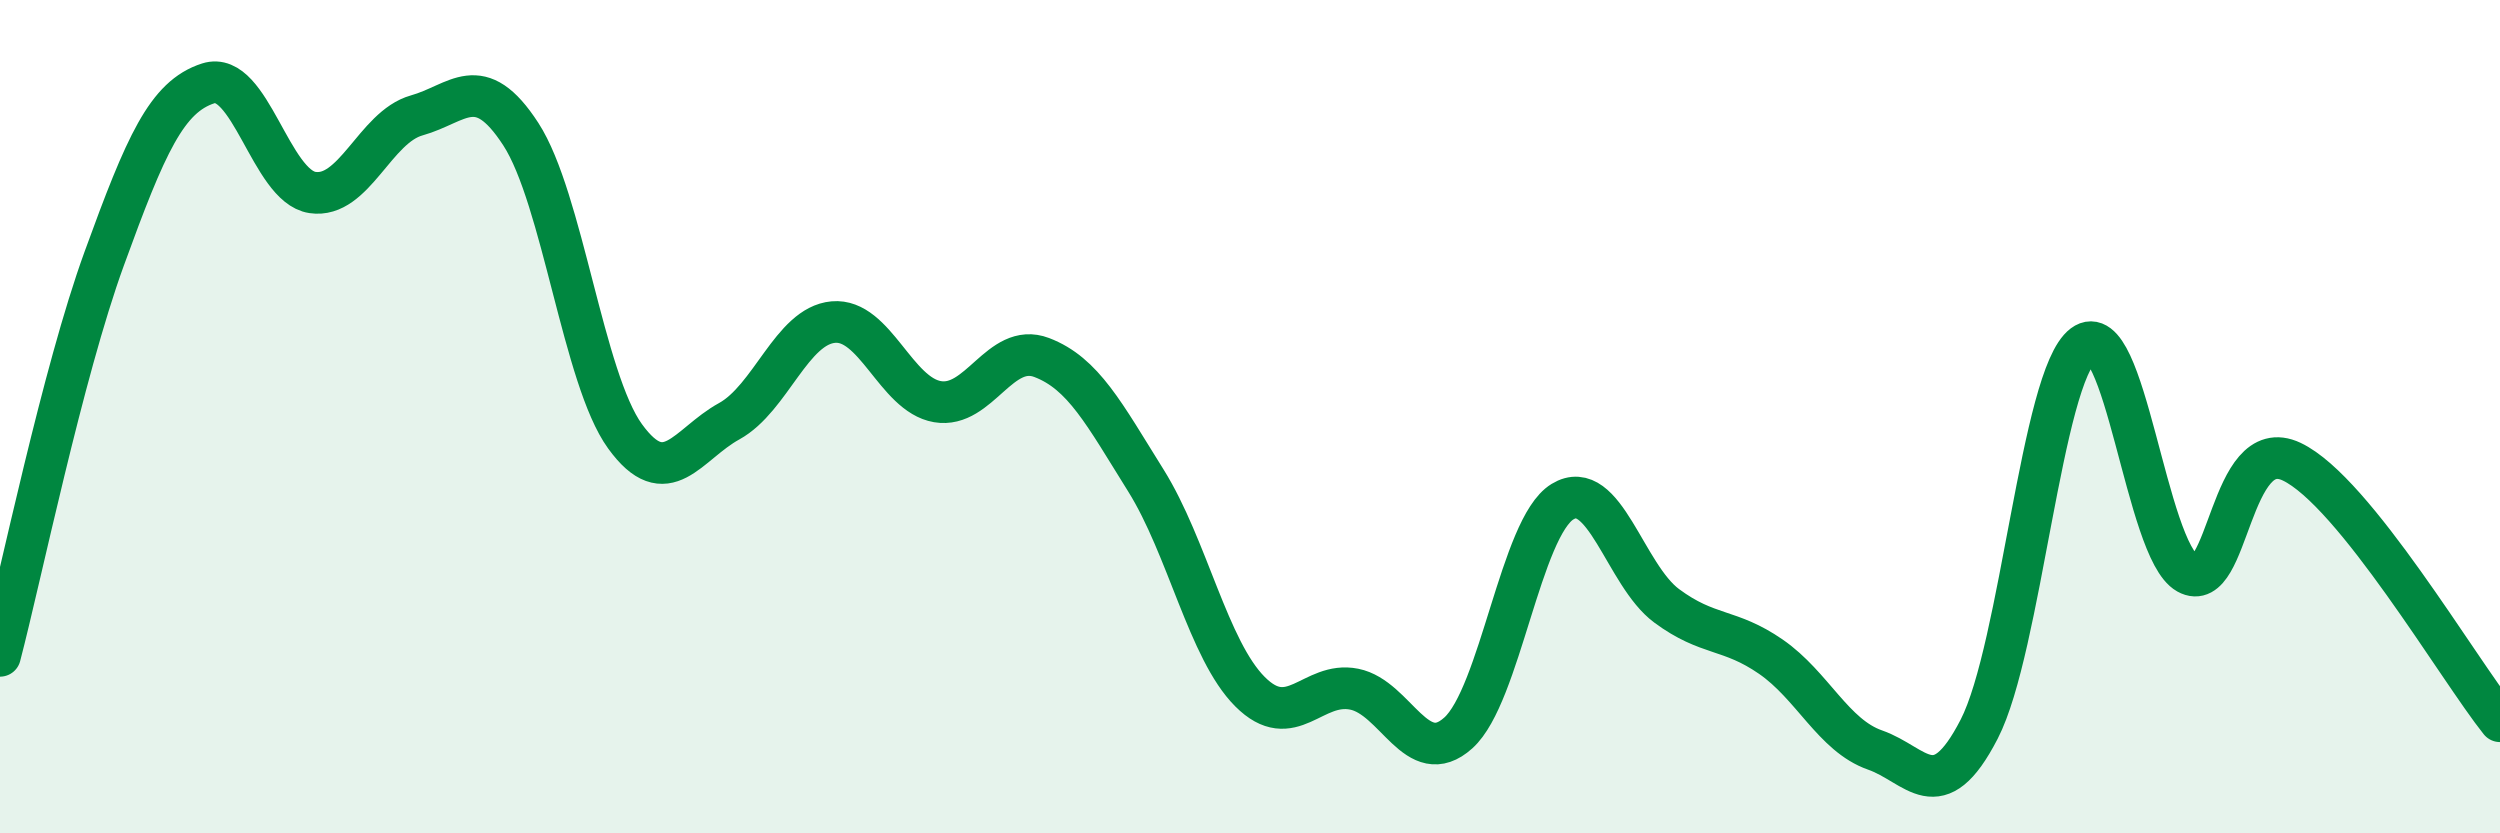
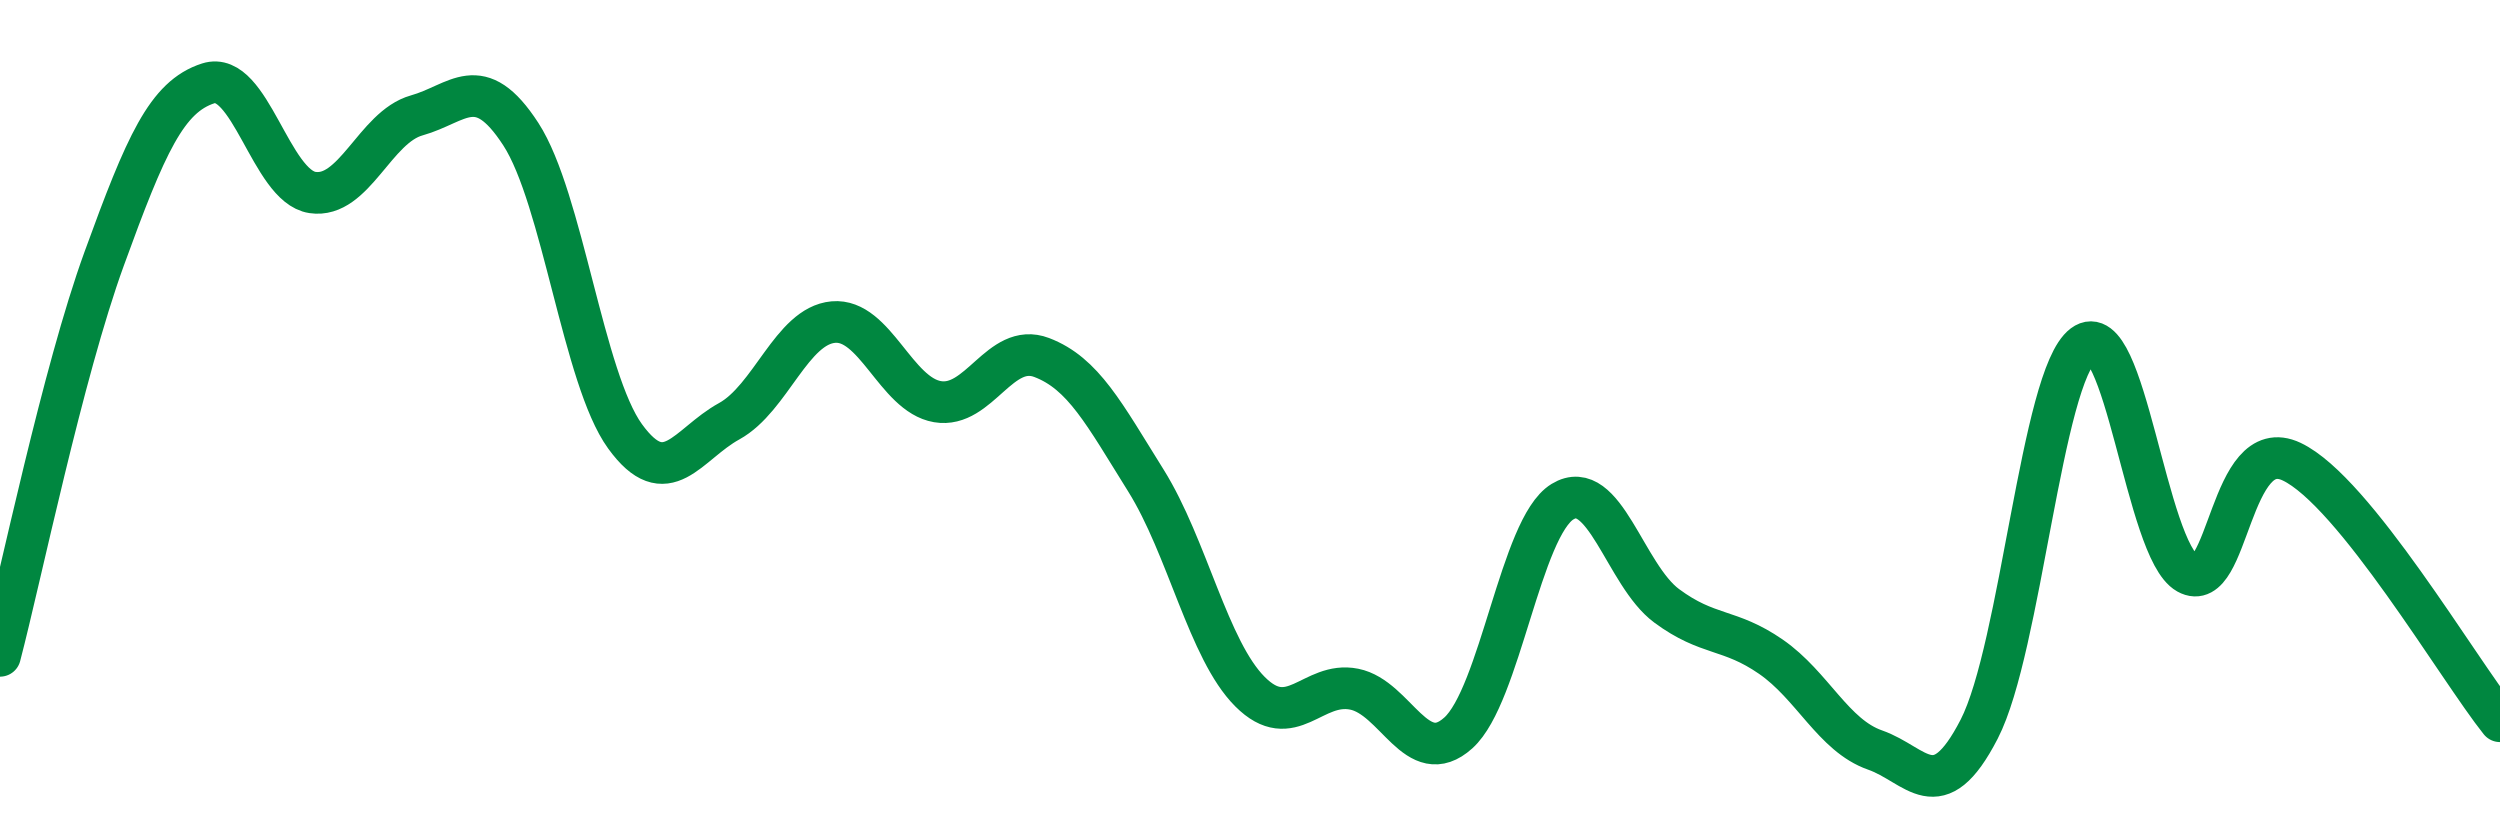
<svg xmlns="http://www.w3.org/2000/svg" width="60" height="20" viewBox="0 0 60 20">
-   <path d="M 0,15.74 C 0.5,13.83 1.5,8.96 2.5,6.21 C 3.5,3.46 4,2.32 5,2 C 6,1.68 6.5,4.47 7.5,4.62 C 8.5,4.77 9,3.05 10,2.77 C 11,2.49 11.5,1.68 12.5,3.22 C 13.5,4.76 14,9.09 15,10.47 C 16,11.85 16.5,10.66 17.5,10.11 C 18.5,9.56 19,7.82 20,7.73 C 21,7.64 21.5,9.47 22.5,9.64 C 23.5,9.81 24,8.2 25,8.58 C 26,8.96 26.5,9.93 27.5,11.53 C 28.5,13.13 29,15.6 30,16.6 C 31,17.6 31.5,16.34 32.5,16.54 C 33.5,16.74 34,18.49 35,17.59 C 36,16.69 36.5,12.65 37.5,12.04 C 38.5,11.43 39,13.8 40,14.54 C 41,15.28 41.5,15.07 42.5,15.76 C 43.5,16.45 44,17.65 45,18 C 46,18.35 46.5,19.44 47.5,17.5 C 48.5,15.56 49,9.03 50,8.28 C 51,7.53 51.5,13.2 52.5,13.76 C 53.5,14.32 53.5,10.37 55,11.08 C 56.5,11.79 59,16.06 60,17.31L60 20L0 20Z" fill="#008740" opacity="0.1" stroke-linecap="round" stroke-linejoin="round" />
  <path d="M 0,15.74 C 0.5,13.83 1.5,8.96 2.5,6.21 C 3.5,3.46 4,2.32 5,2 C 6,1.68 6.5,4.47 7.5,4.62 C 8.5,4.77 9,3.05 10,2.77 C 11,2.49 11.5,1.68 12.5,3.22 C 13.5,4.76 14,9.09 15,10.47 C 16,11.85 16.5,10.66 17.5,10.11 C 18.5,9.56 19,7.82 20,7.73 C 21,7.64 21.5,9.47 22.5,9.64 C 23.5,9.81 24,8.2 25,8.58 C 26,8.96 26.5,9.93 27.5,11.53 C 28.5,13.13 29,15.6 30,16.6 C 31,17.6 31.5,16.34 32.5,16.54 C 33.5,16.74 34,18.49 35,17.59 C 36,16.69 36.5,12.65 37.5,12.04 C 38.5,11.43 39,13.8 40,14.54 C 41,15.28 41.5,15.07 42.5,15.76 C 43.5,16.45 44,17.65 45,18 C 46,18.35 46.5,19.44 47.5,17.5 C 48.5,15.56 49,9.03 50,8.28 C 51,7.53 51.5,13.2 52.5,13.76 C 53.5,14.32 53.5,10.37 55,11.08 C 56.5,11.79 59,16.06 60,17.31" stroke="#008740" stroke-width="1" fill="none" stroke-linecap="round" stroke-linejoin="round" />
</svg>